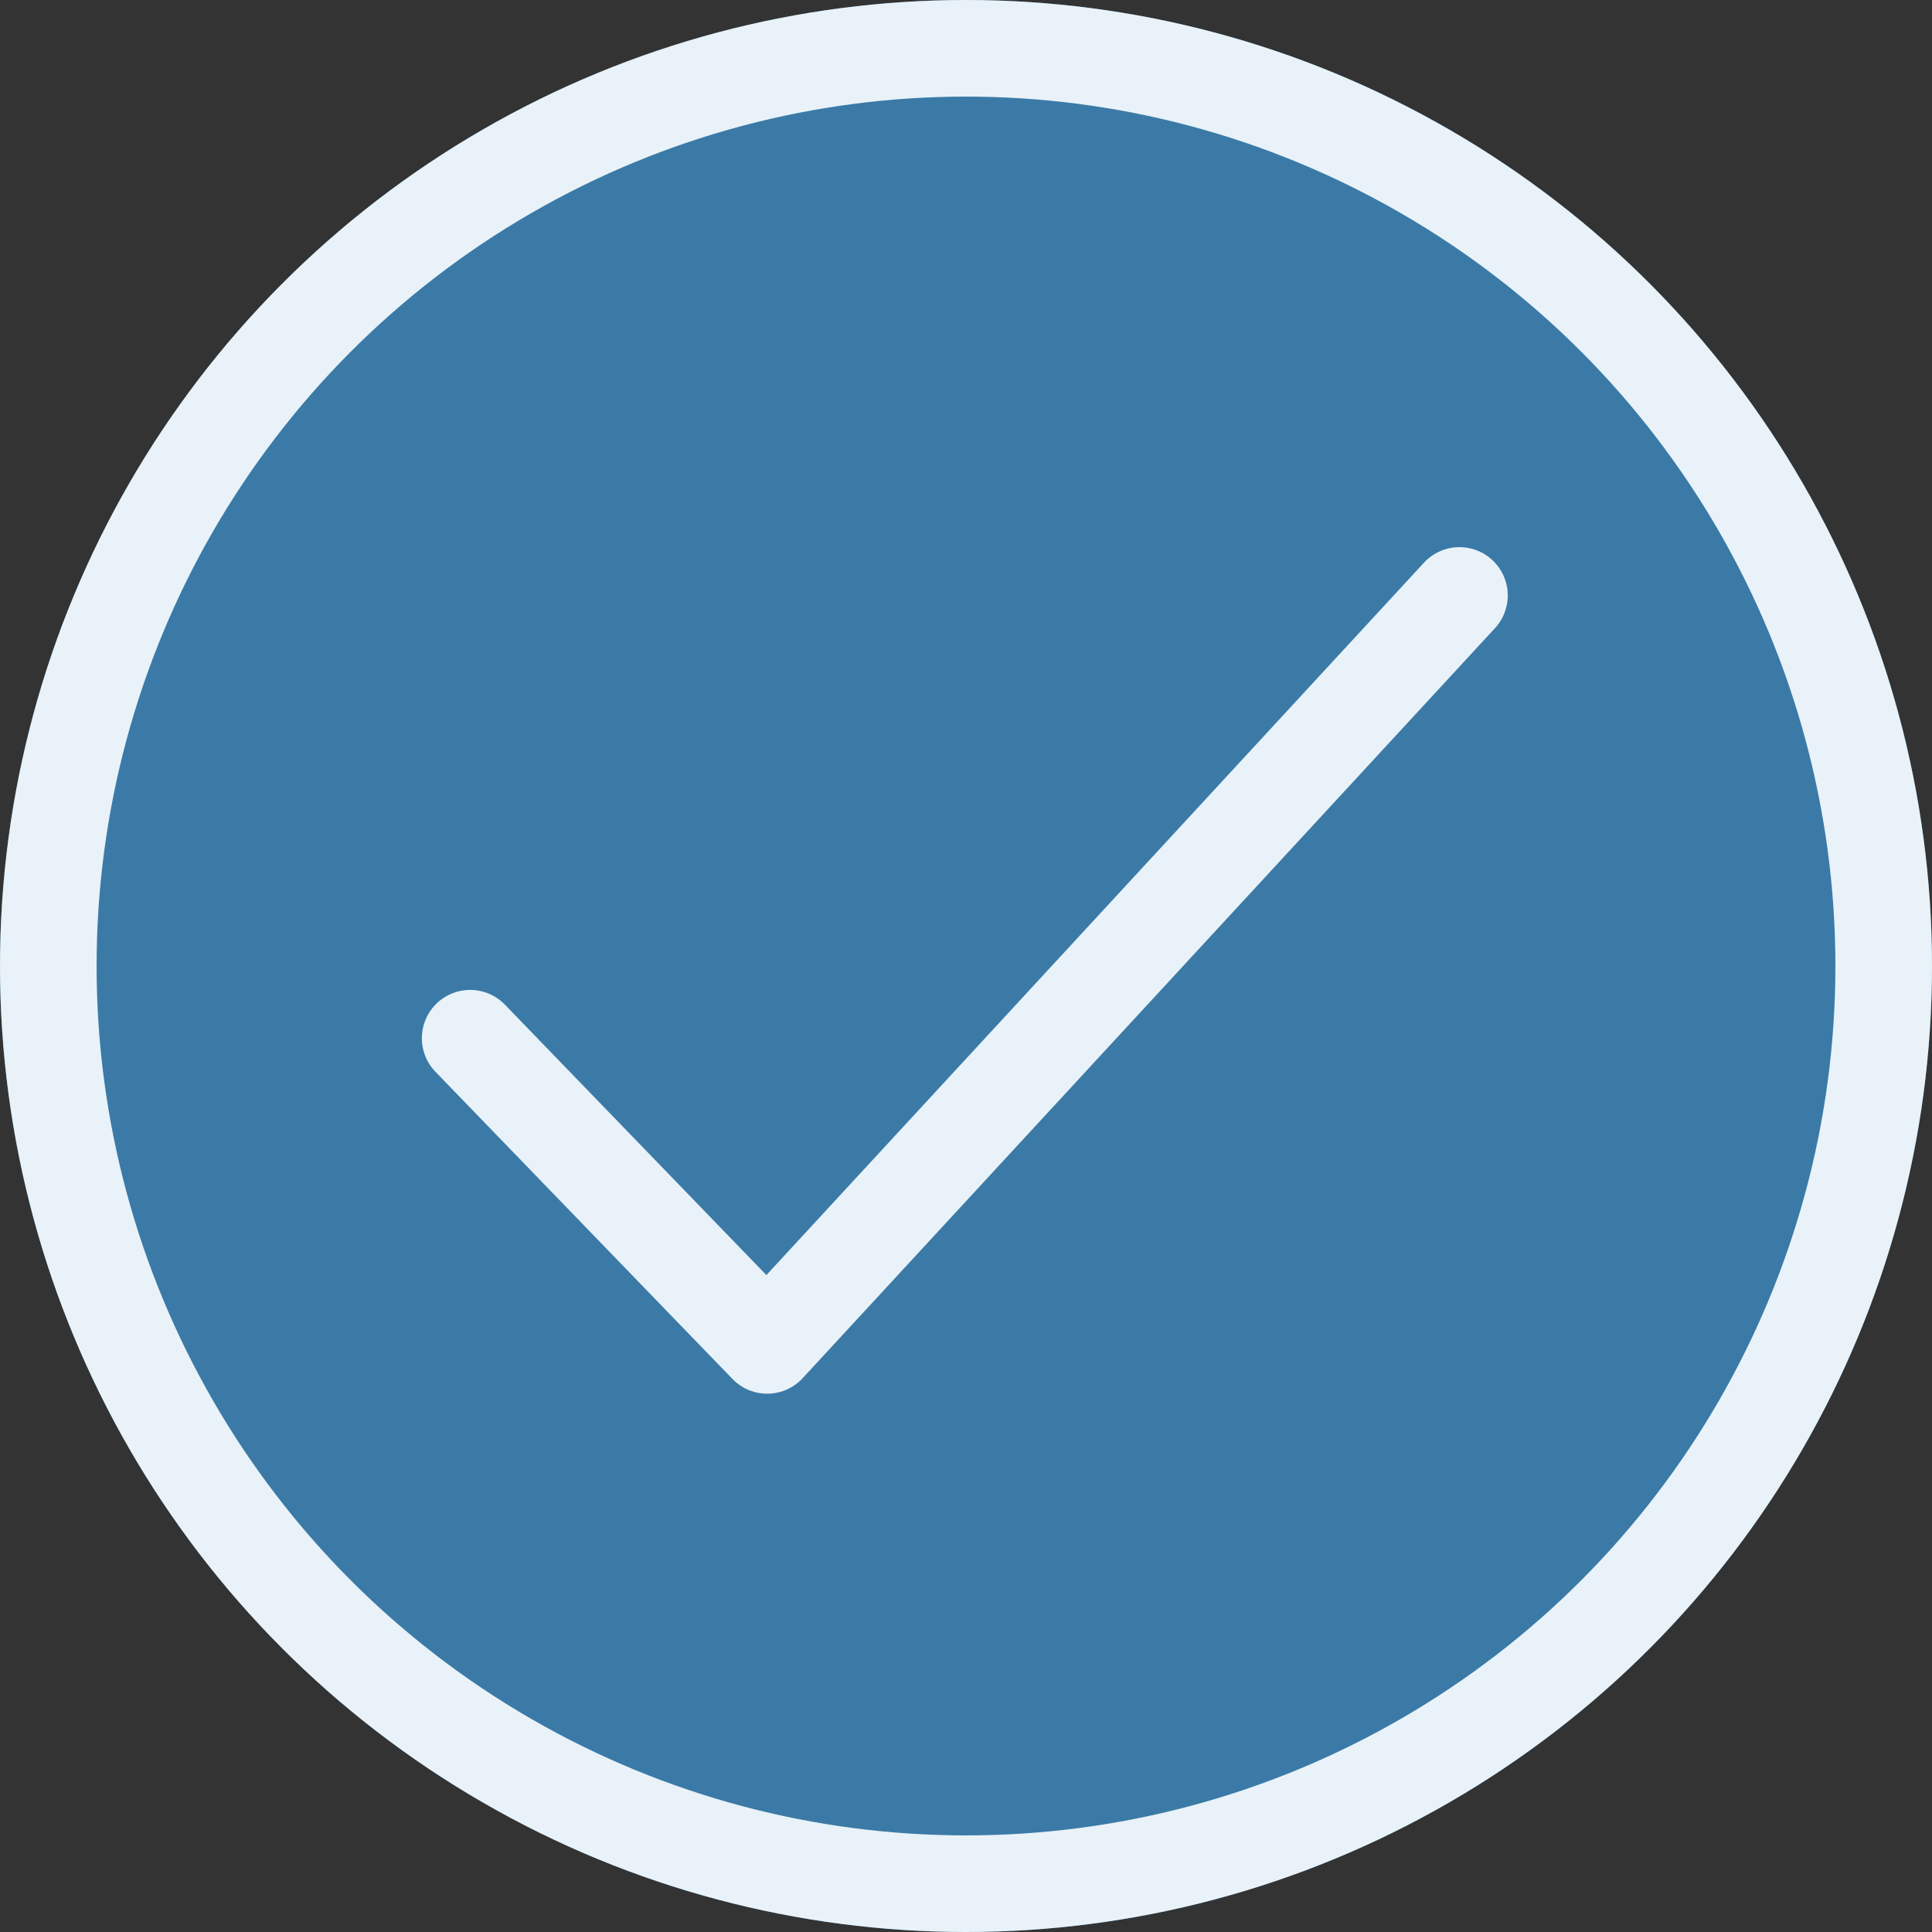
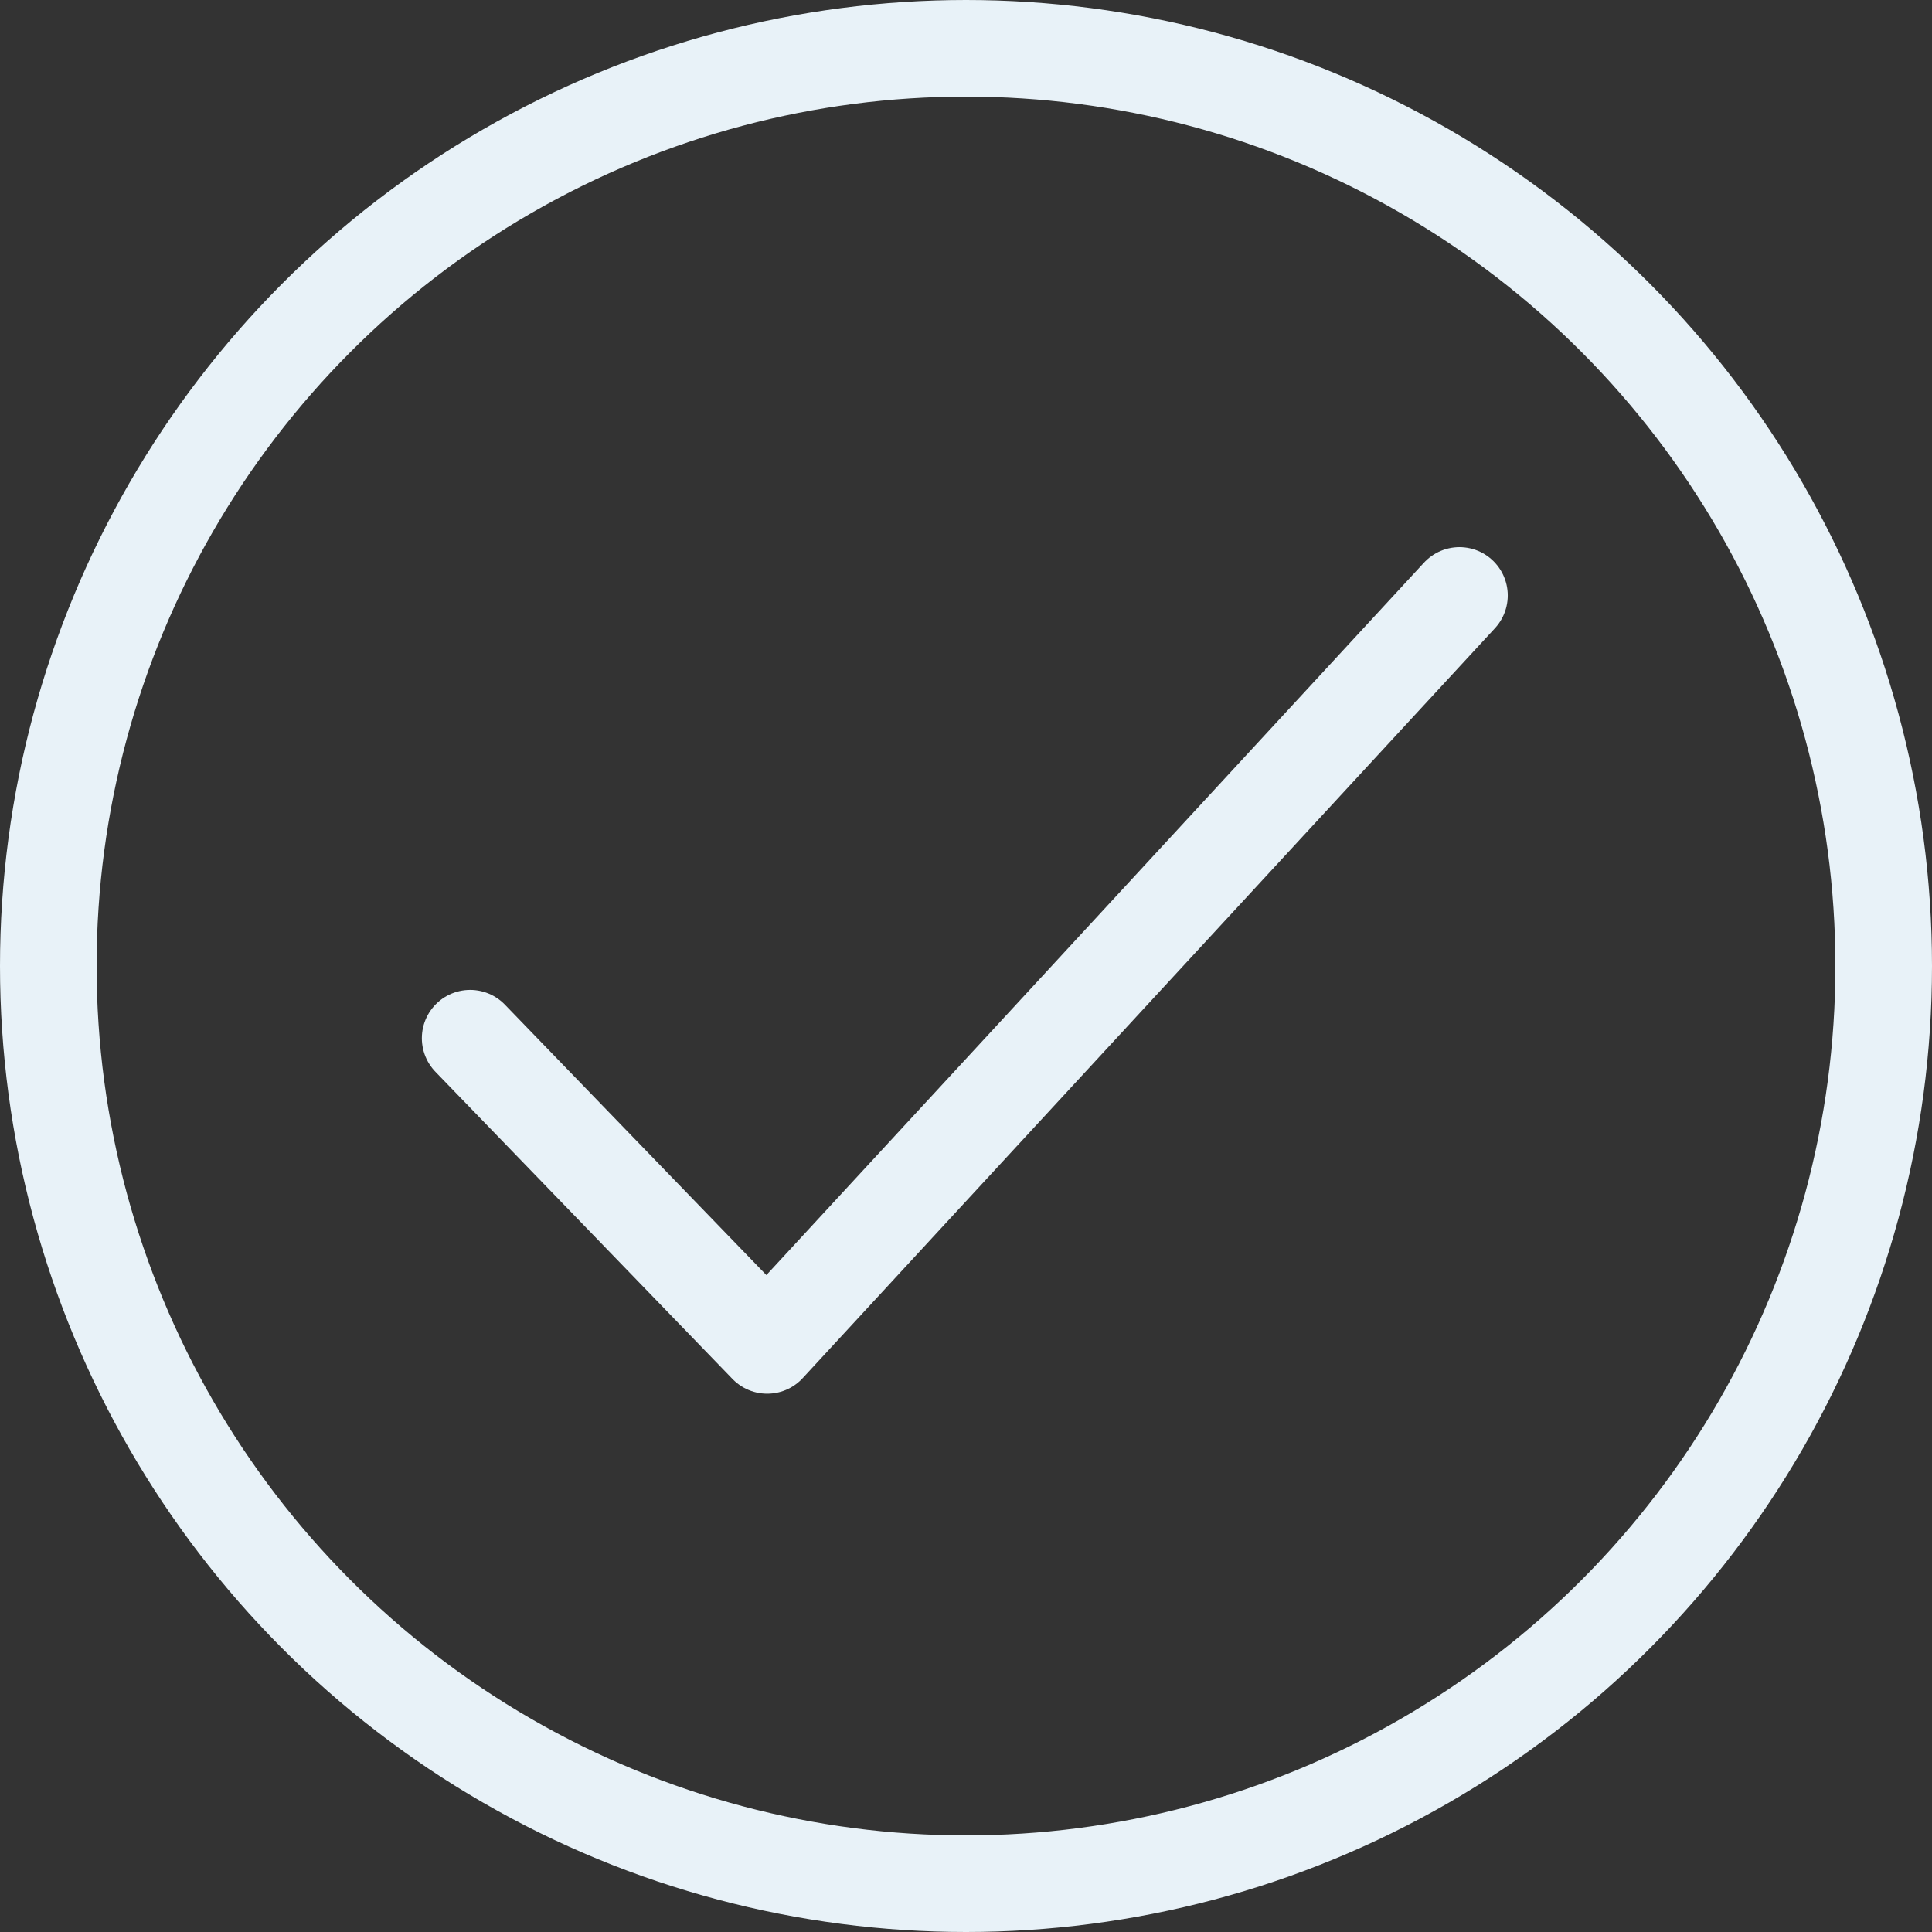
<svg xmlns="http://www.w3.org/2000/svg" width="80" height="80" viewBox="0 0 80 80">
  <rect x="0" y="0" width="80" height="80" fill="#333333" stroke="none" />
  <g transform="translate(-438 -1907)">
    <g transform="translate(438 1907)" fill="#3b7aa7" stroke="#e8f2f8" stroke-width="4">
-       <circle cx="40" cy="40" r="40" stroke="none" />
      <circle cx="40" cy="40" r="38" fill="none" />
    </g>
    <path d="M-1886.532,1873.99l12.3,12.72,28.665-31.054" transform="translate(2344 76)" fill="none" stroke="#e8f2f8" stroke-linecap="round" stroke-linejoin="round" stroke-width="4" />
  </g>
</svg>